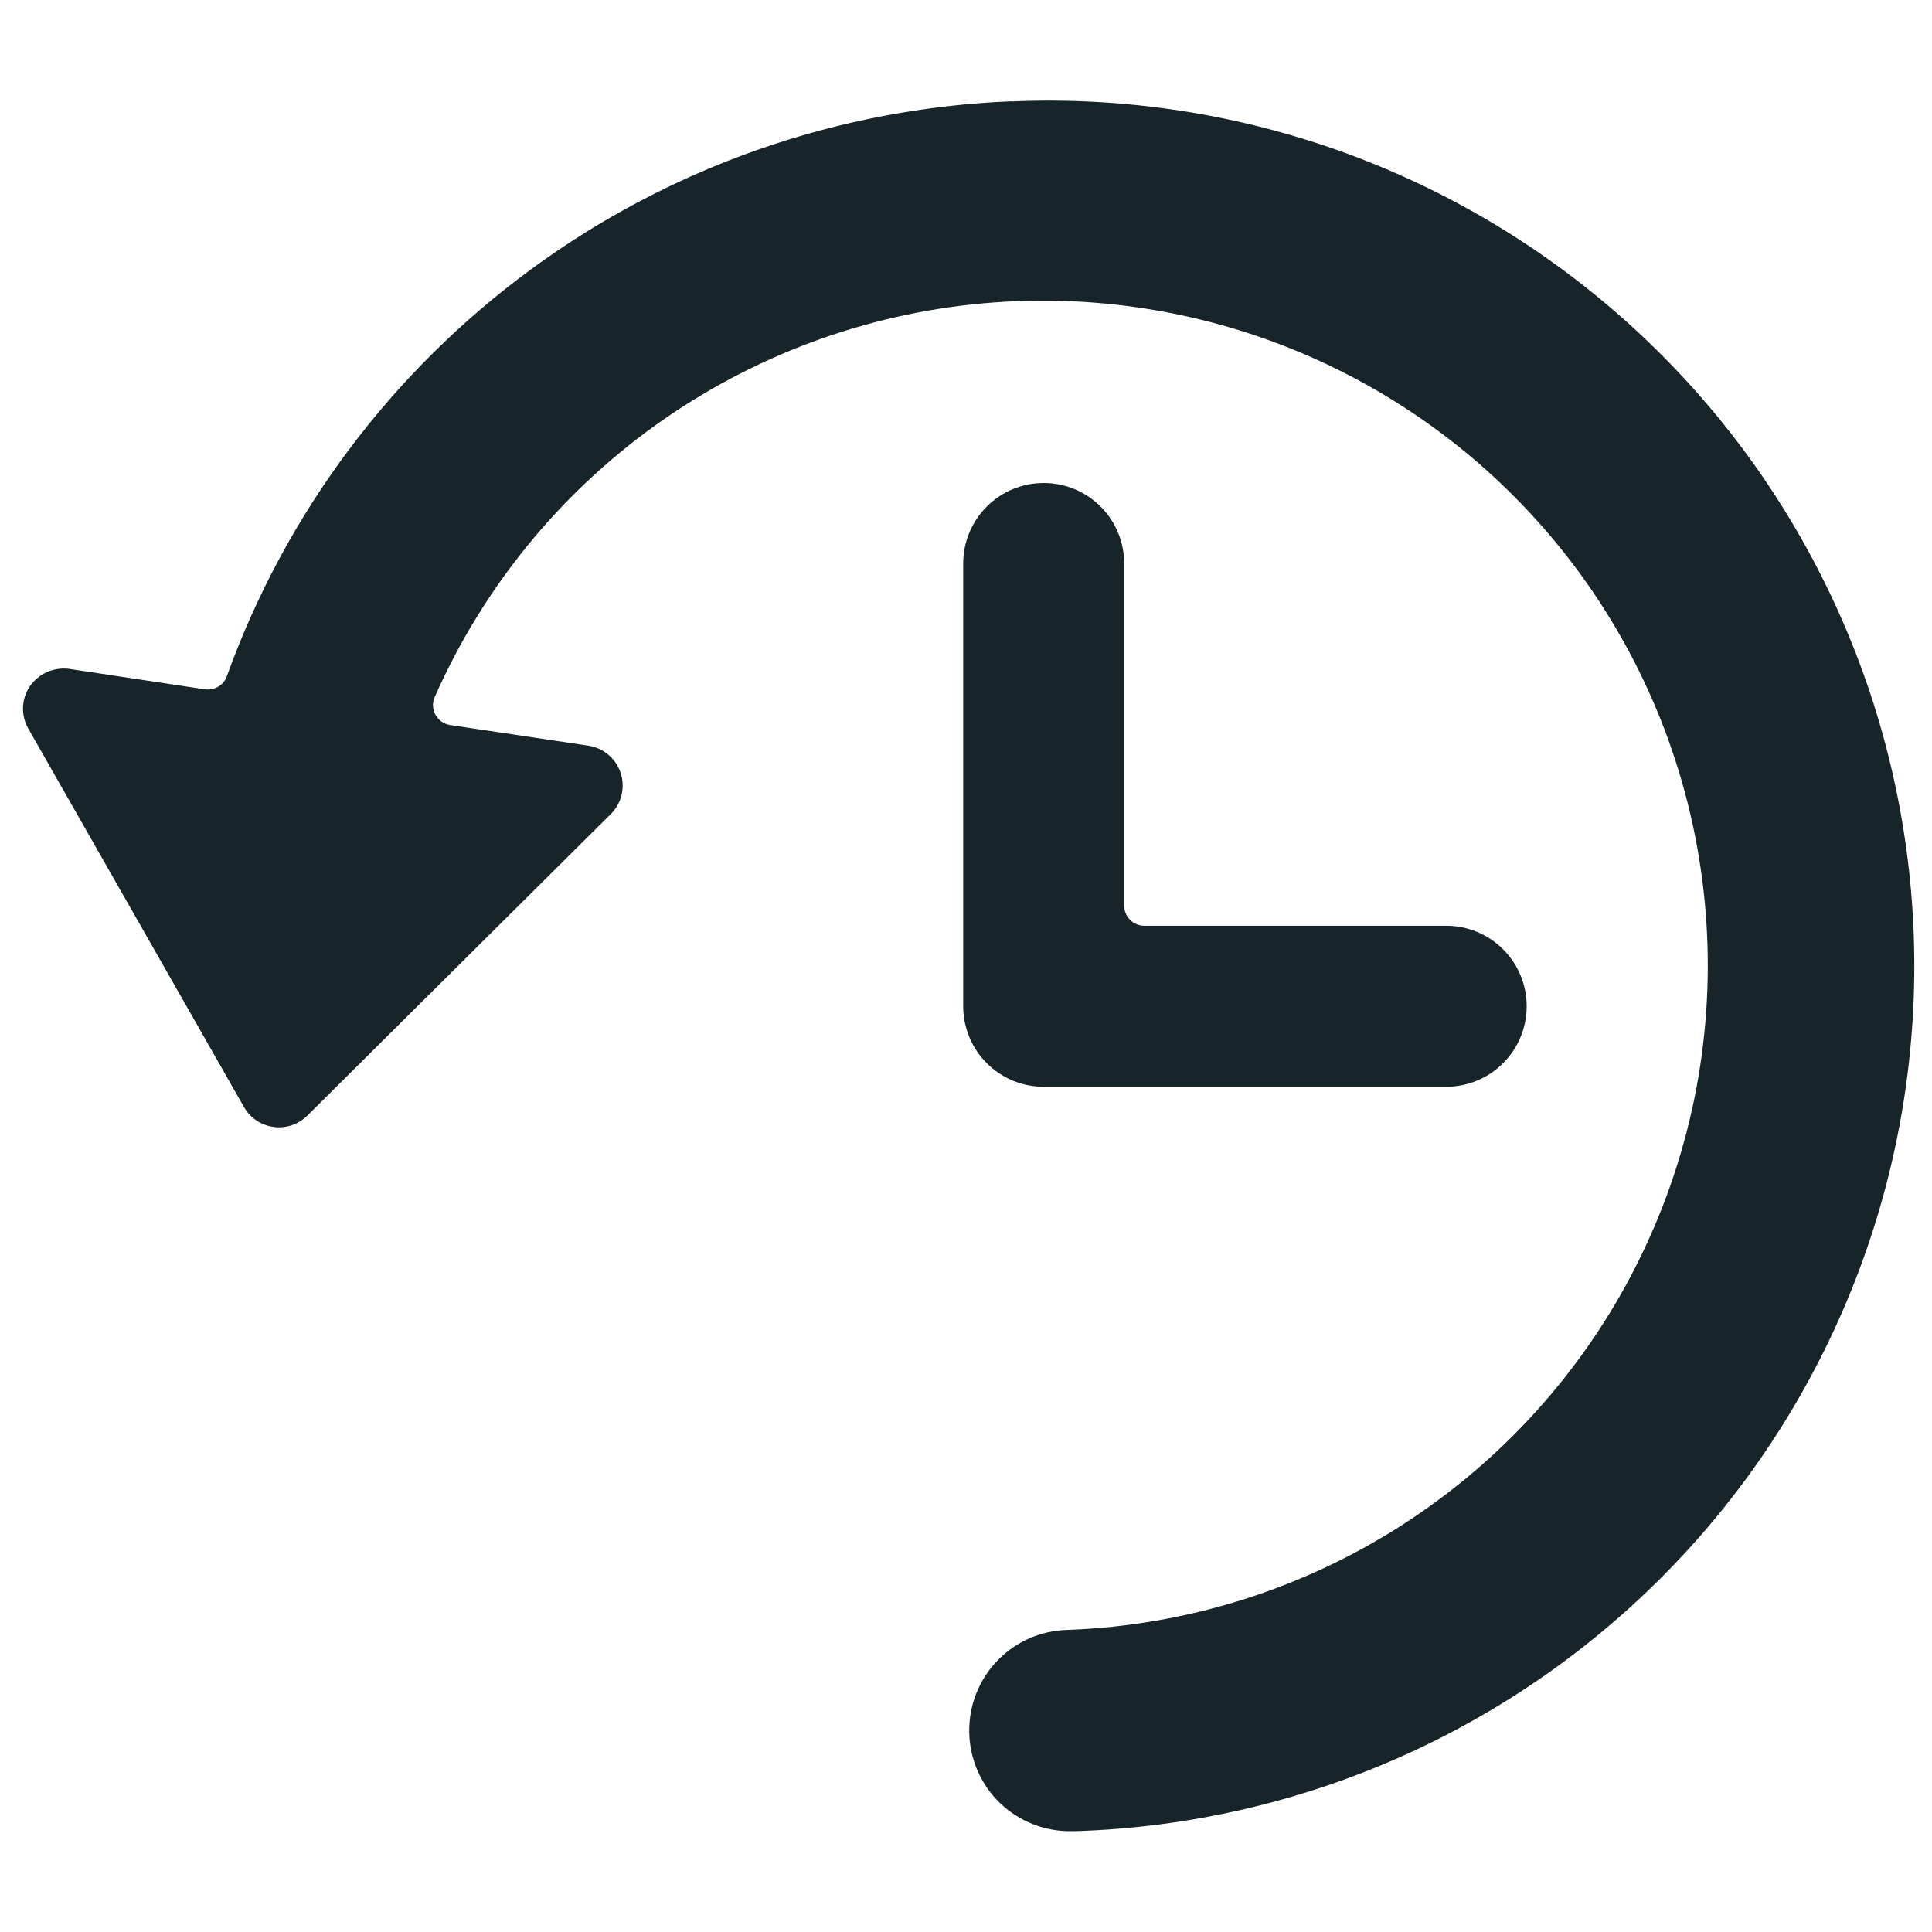
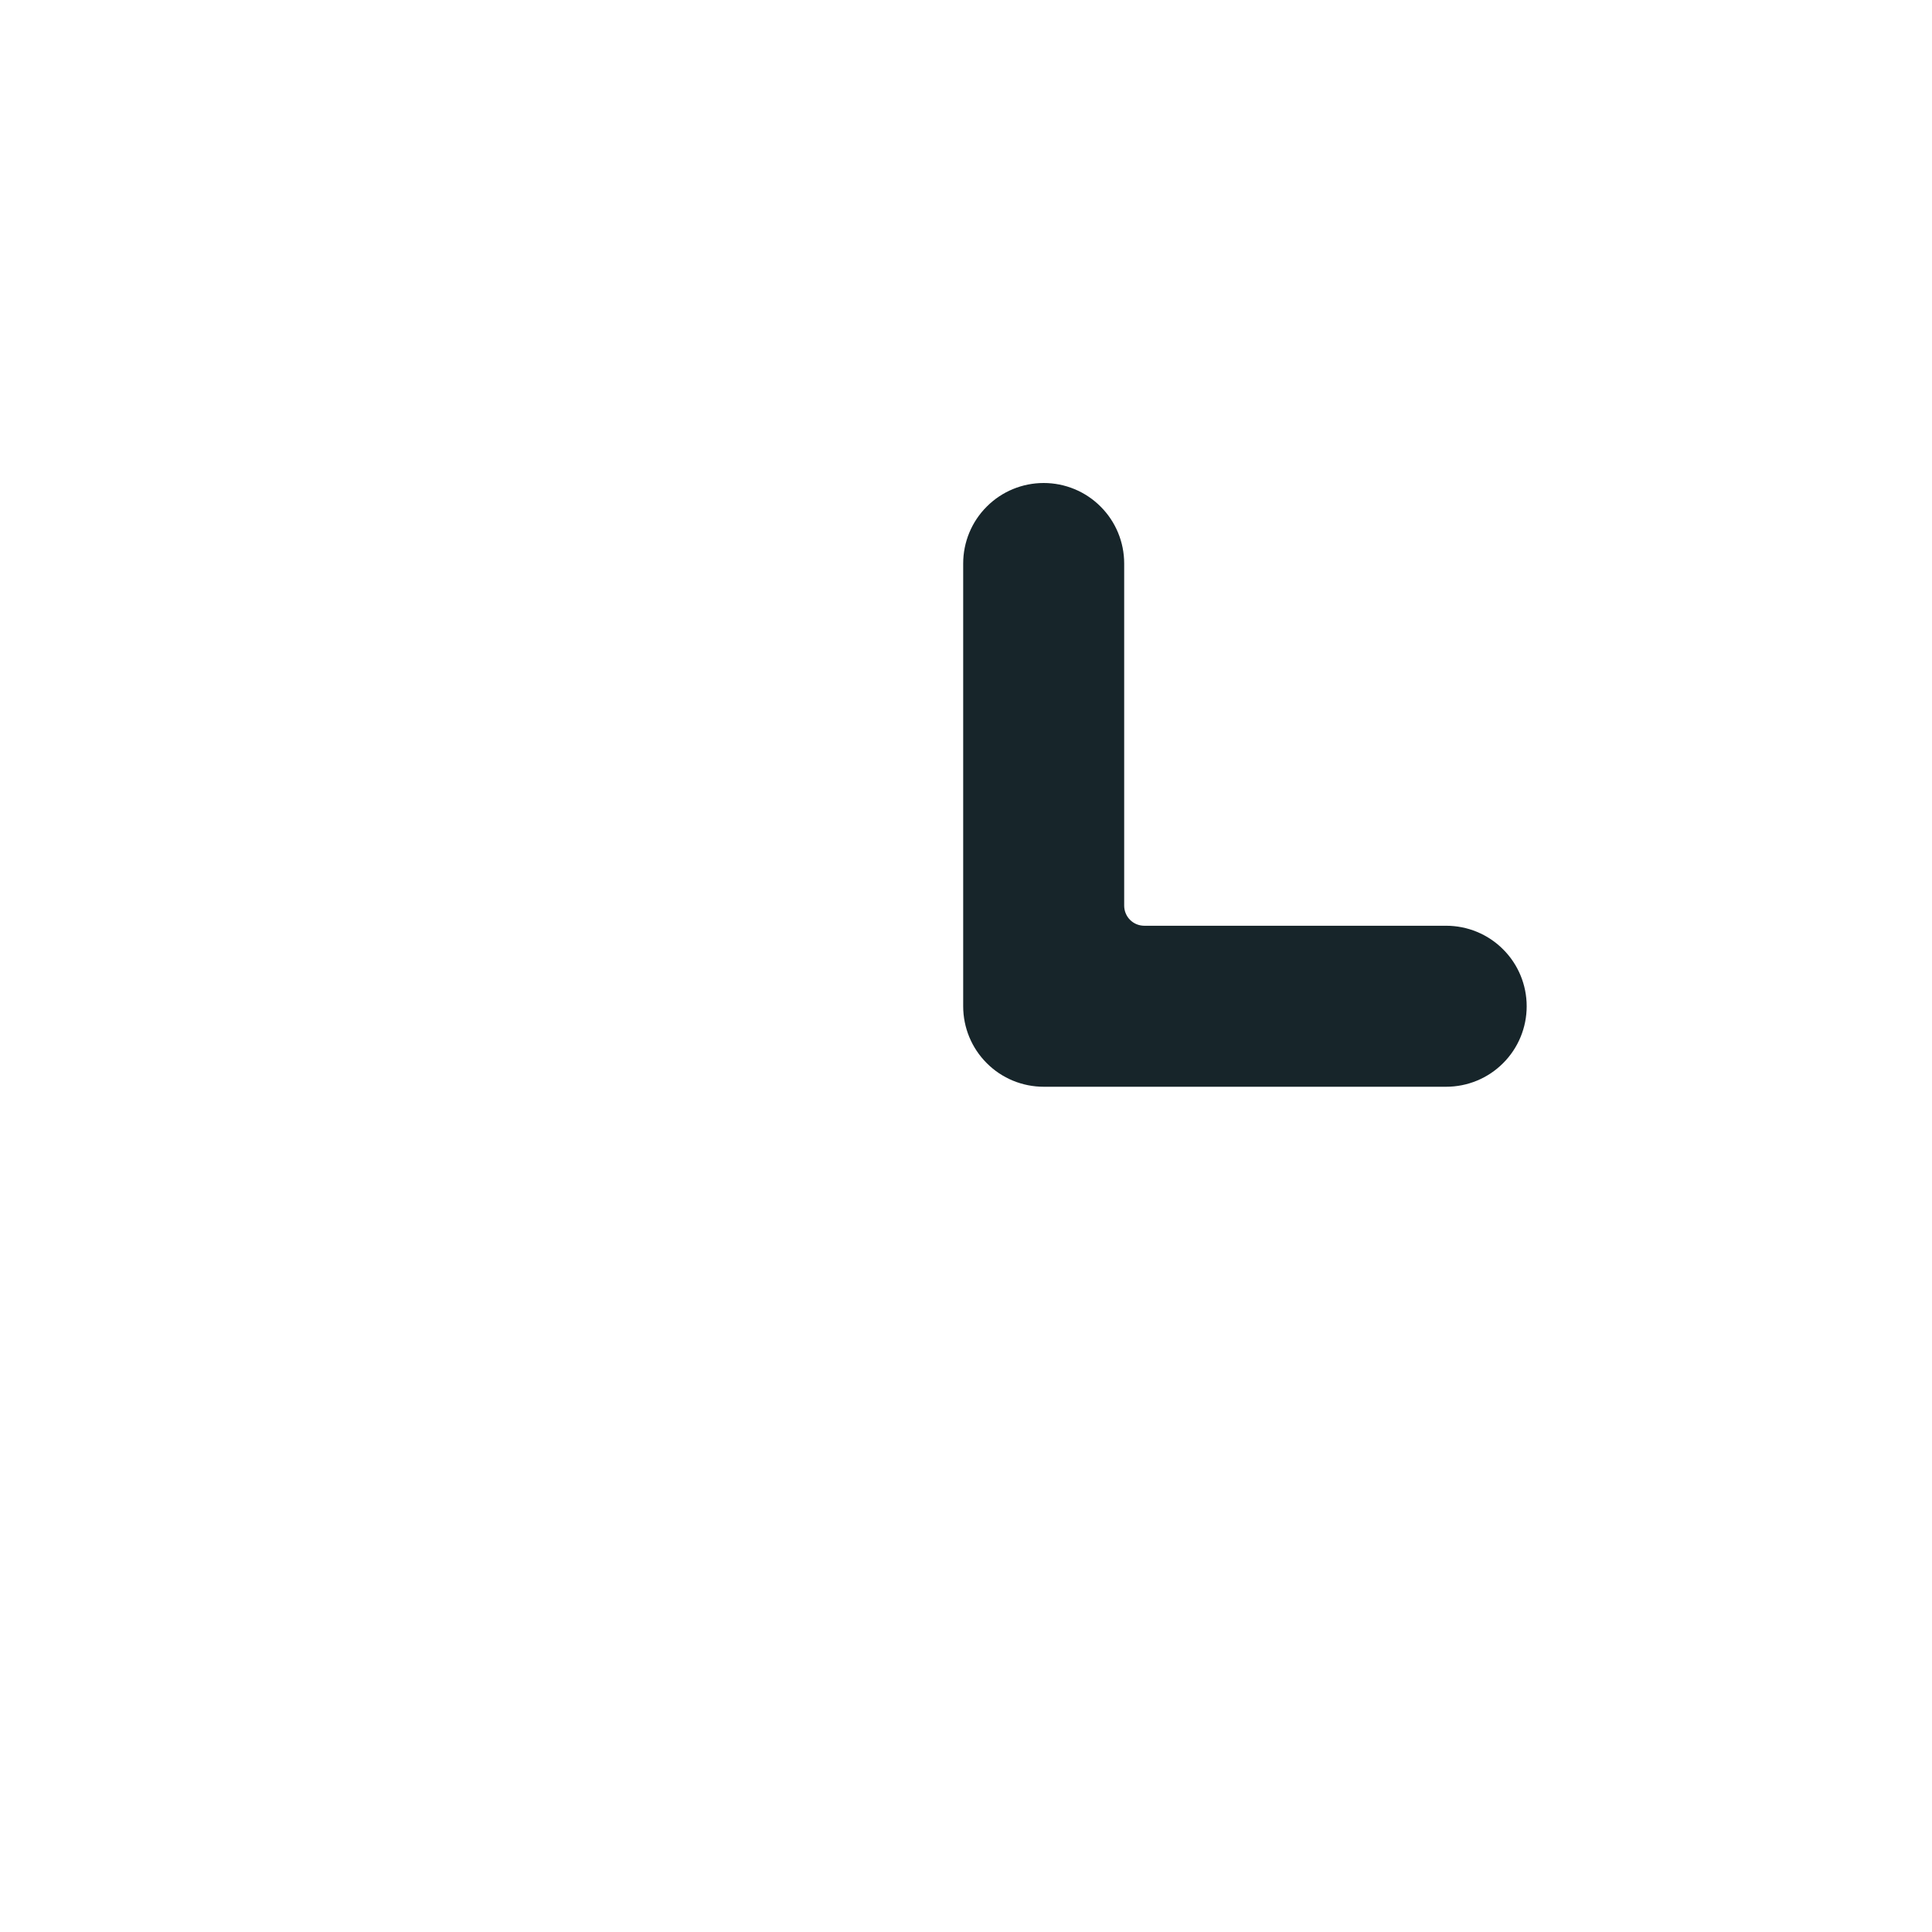
<svg xmlns="http://www.w3.org/2000/svg" width="24" height="24" viewBox="0 0 24 24" fill="none">
  <path d="M12.965 6C12.7 6 12.445 6.105 12.258 6.293C12.07 6.48 11.965 6.735 11.965 7V12.5C11.965 12.765 12.07 13.02 12.258 13.207C12.445 13.395 12.7 13.5 12.965 13.5H17.965C18.23 13.5 18.485 13.395 18.672 13.207C18.86 13.02 18.965 12.765 18.965 12.5C18.965 12.235 18.86 11.98 18.672 11.793C18.485 11.605 18.23 11.5 17.965 11.5H14.215C14.149 11.5 14.085 11.474 14.038 11.427C13.991 11.38 13.965 11.316 13.965 11.25V7C13.965 6.735 13.86 6.48 13.672 6.293C13.485 6.105 13.23 6 12.965 6Z" fill="#17252A" />
-   <path d="M12.567 1.258C10.416 1.344 8.339 2.069 6.603 3.341C4.866 4.614 3.548 6.375 2.818 8.4C2.799 8.454 2.761 8.5 2.712 8.53C2.662 8.559 2.604 8.571 2.547 8.563L0.858 8.309C0.765 8.297 0.671 8.311 0.586 8.348C0.501 8.386 0.427 8.446 0.373 8.522C0.32 8.599 0.29 8.69 0.286 8.784C0.283 8.878 0.305 8.971 0.352 9.052L3.031 13.752C3.069 13.819 3.122 13.876 3.185 13.918C3.249 13.961 3.322 13.989 3.398 13.999C3.474 14.01 3.551 14.002 3.624 13.978C3.696 13.954 3.763 13.913 3.817 13.859L7.587 10.113C7.653 10.048 7.7 9.965 7.721 9.875C7.743 9.785 7.739 9.69 7.71 9.602C7.681 9.513 7.628 9.435 7.557 9.375C7.486 9.315 7.4 9.277 7.308 9.263L5.593 9.007C5.555 9.001 5.518 8.987 5.486 8.965C5.455 8.943 5.428 8.914 5.41 8.88C5.391 8.846 5.381 8.808 5.379 8.769C5.378 8.731 5.385 8.692 5.401 8.657C5.997 7.308 6.942 6.144 8.14 5.284C9.338 4.425 10.744 3.901 12.212 3.768C13.68 3.636 15.157 3.898 16.49 4.529C17.822 5.16 18.962 6.136 19.79 7.356C20.618 8.576 21.104 9.995 21.198 11.466C21.292 12.938 20.991 14.407 20.325 15.723C19.66 17.038 18.654 18.151 17.413 18.947C16.172 19.743 14.74 20.192 13.267 20.247C12.935 20.253 12.62 20.39 12.39 20.629C12.159 20.868 12.034 21.188 12.04 21.52C12.046 21.851 12.183 22.167 12.421 22.397C12.66 22.627 12.98 22.753 13.312 22.747H13.359C14.776 22.703 16.17 22.38 17.461 21.796C18.753 21.212 19.916 20.378 20.884 19.342C21.852 18.307 22.605 17.09 23.101 15.762C23.597 14.434 23.825 13.021 23.773 11.605C23.721 10.189 23.389 8.796 22.797 7.509C22.204 6.221 21.363 5.063 20.322 4.102C19.28 3.14 18.059 2.394 16.728 1.906C15.397 1.419 13.983 1.199 12.567 1.26V1.258Z" fill="#17252A" />
</svg>